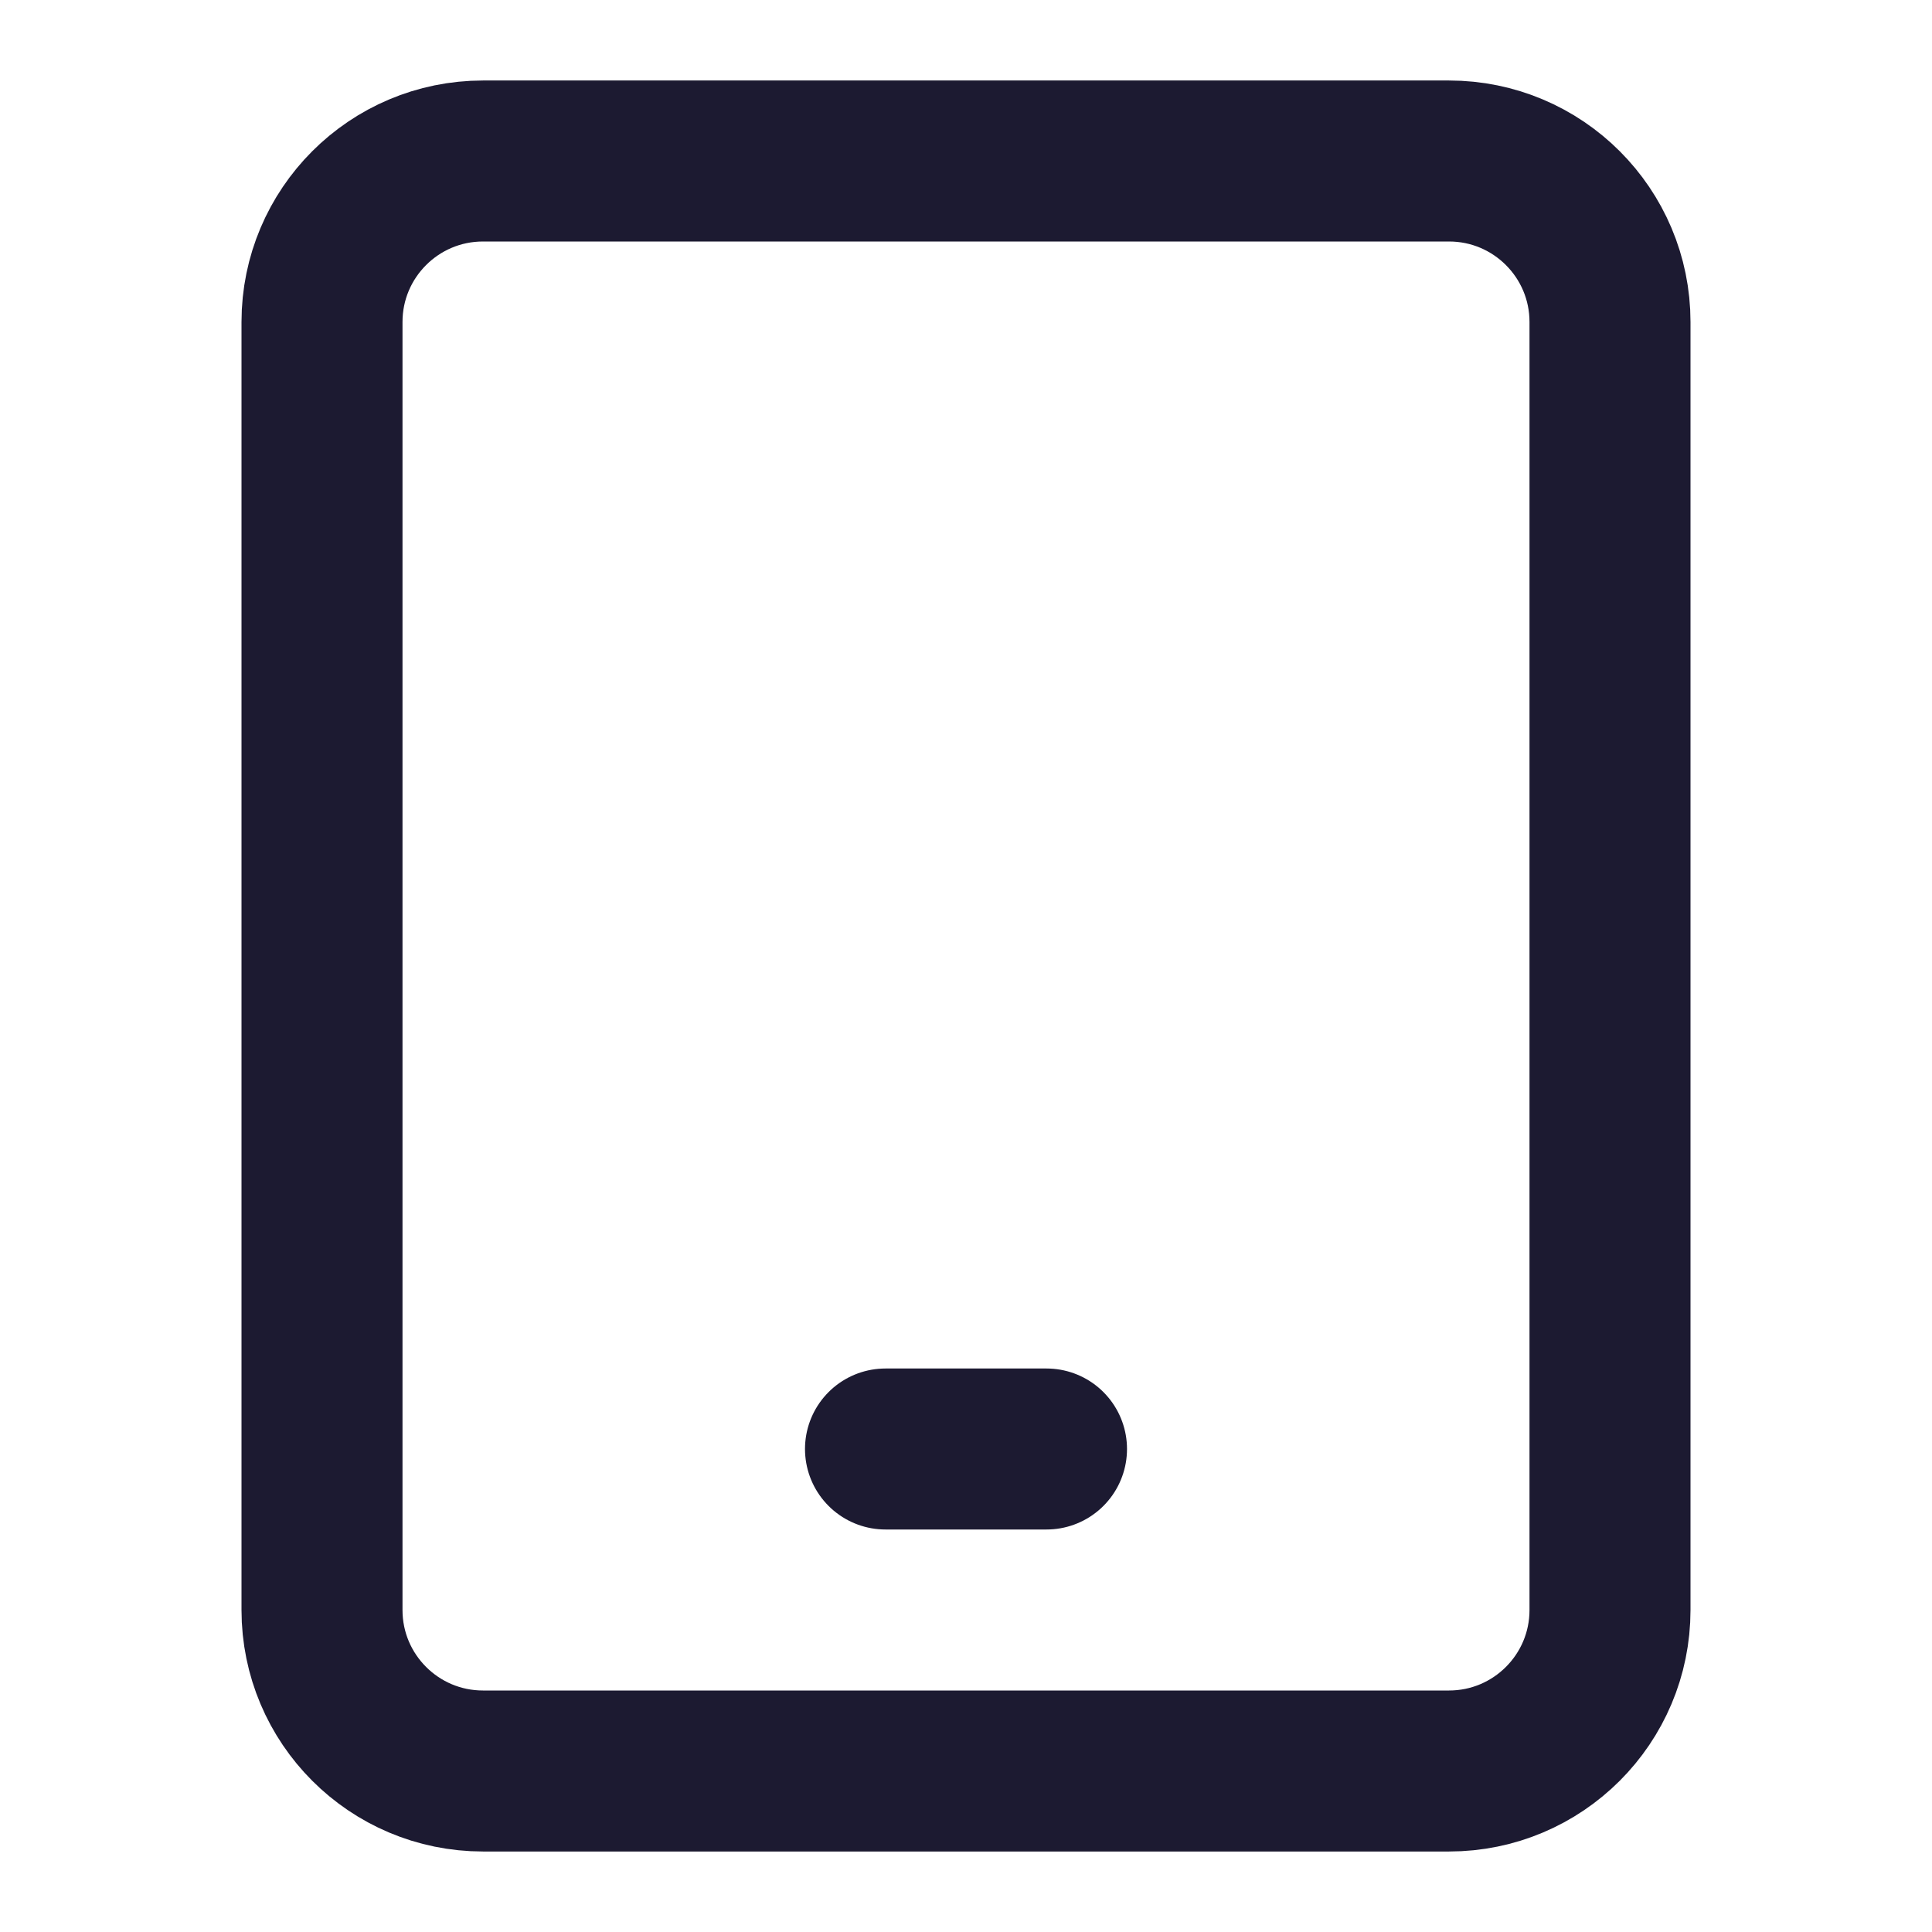
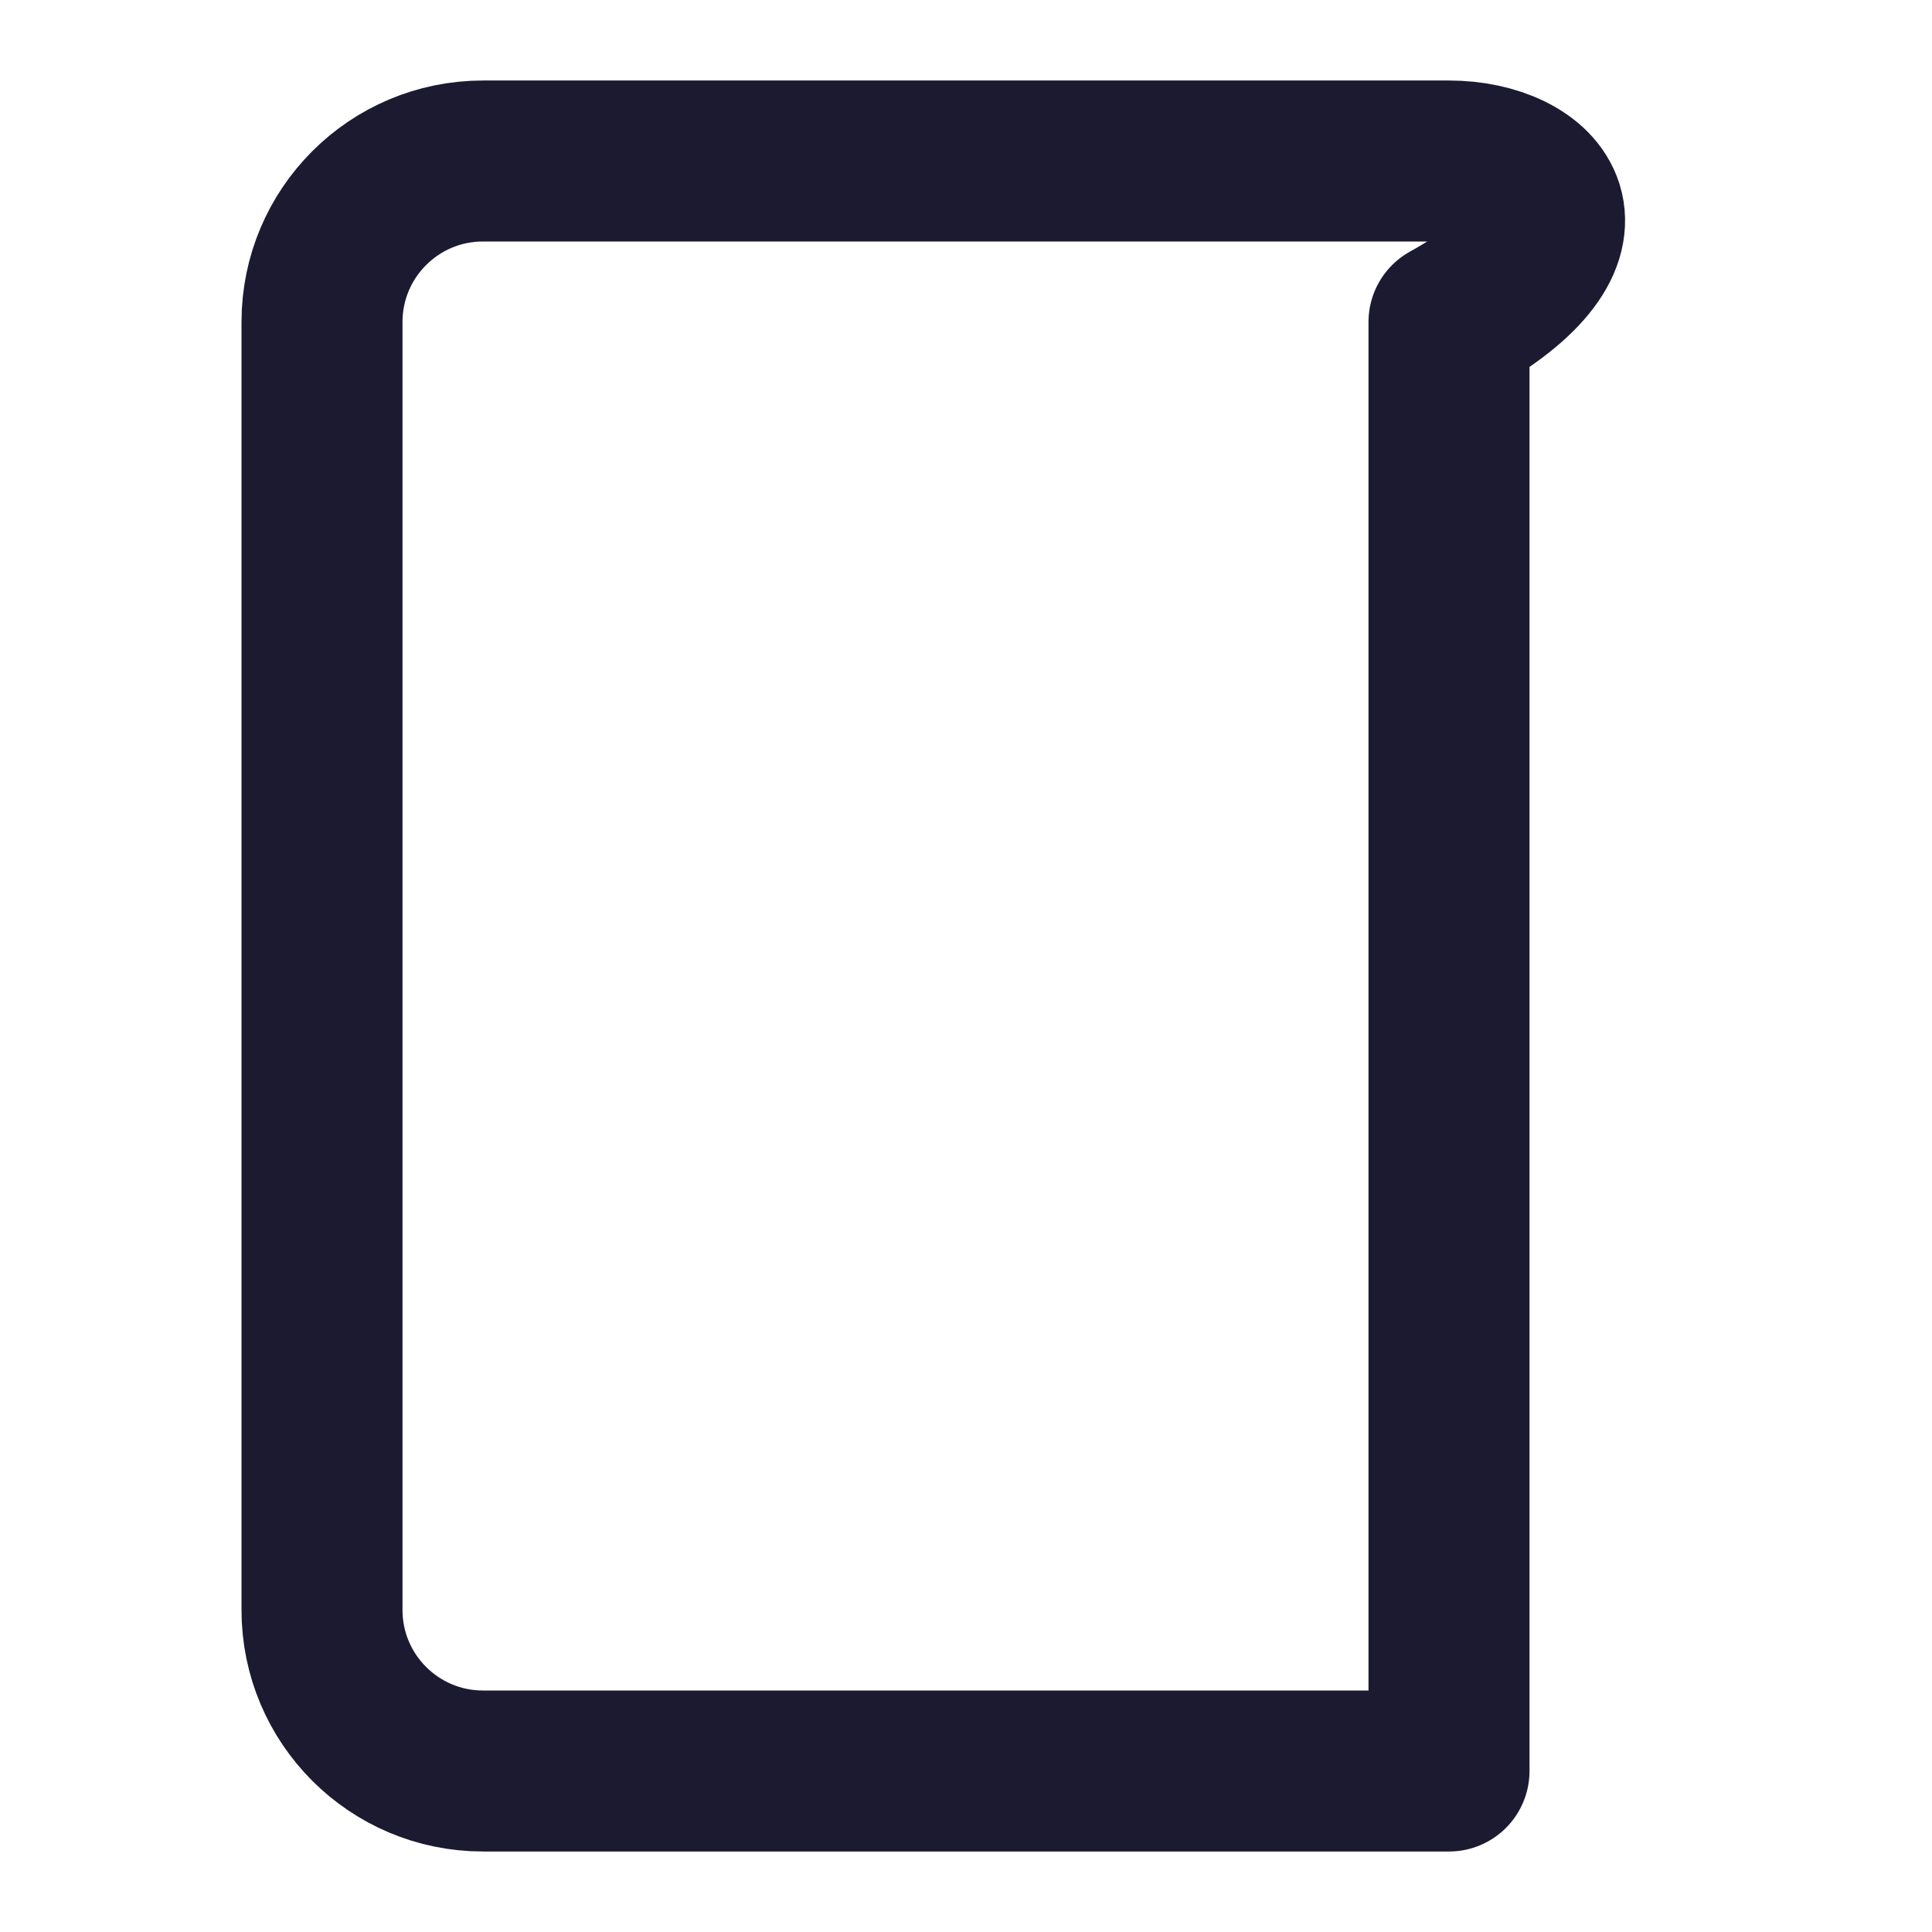
<svg xmlns="http://www.w3.org/2000/svg" width="48" height="48" viewBox="0 0 48 48" fill="none">
-   <path d="M36 4H12C9.791 4 8 5.791 8 8V40C8 42.209 9.791 44 12 44H36C38.209 44 40 42.209 40 40V8C40 5.791 38.209 4 36 4Z" stroke="#1C1A31" stroke-width="4" stroke-linecap="round" stroke-linejoin="round" />
-   <path d="M22 36H26" stroke="#1C1A31" stroke-width="4" stroke-linecap="round" stroke-linejoin="round" />
+   <path d="M36 4H12C9.791 4 8 5.791 8 8V40C8 42.209 9.791 44 12 44H36V8C40 5.791 38.209 4 36 4Z" stroke="#1C1A31" stroke-width="4" stroke-linecap="round" stroke-linejoin="round" />
</svg>